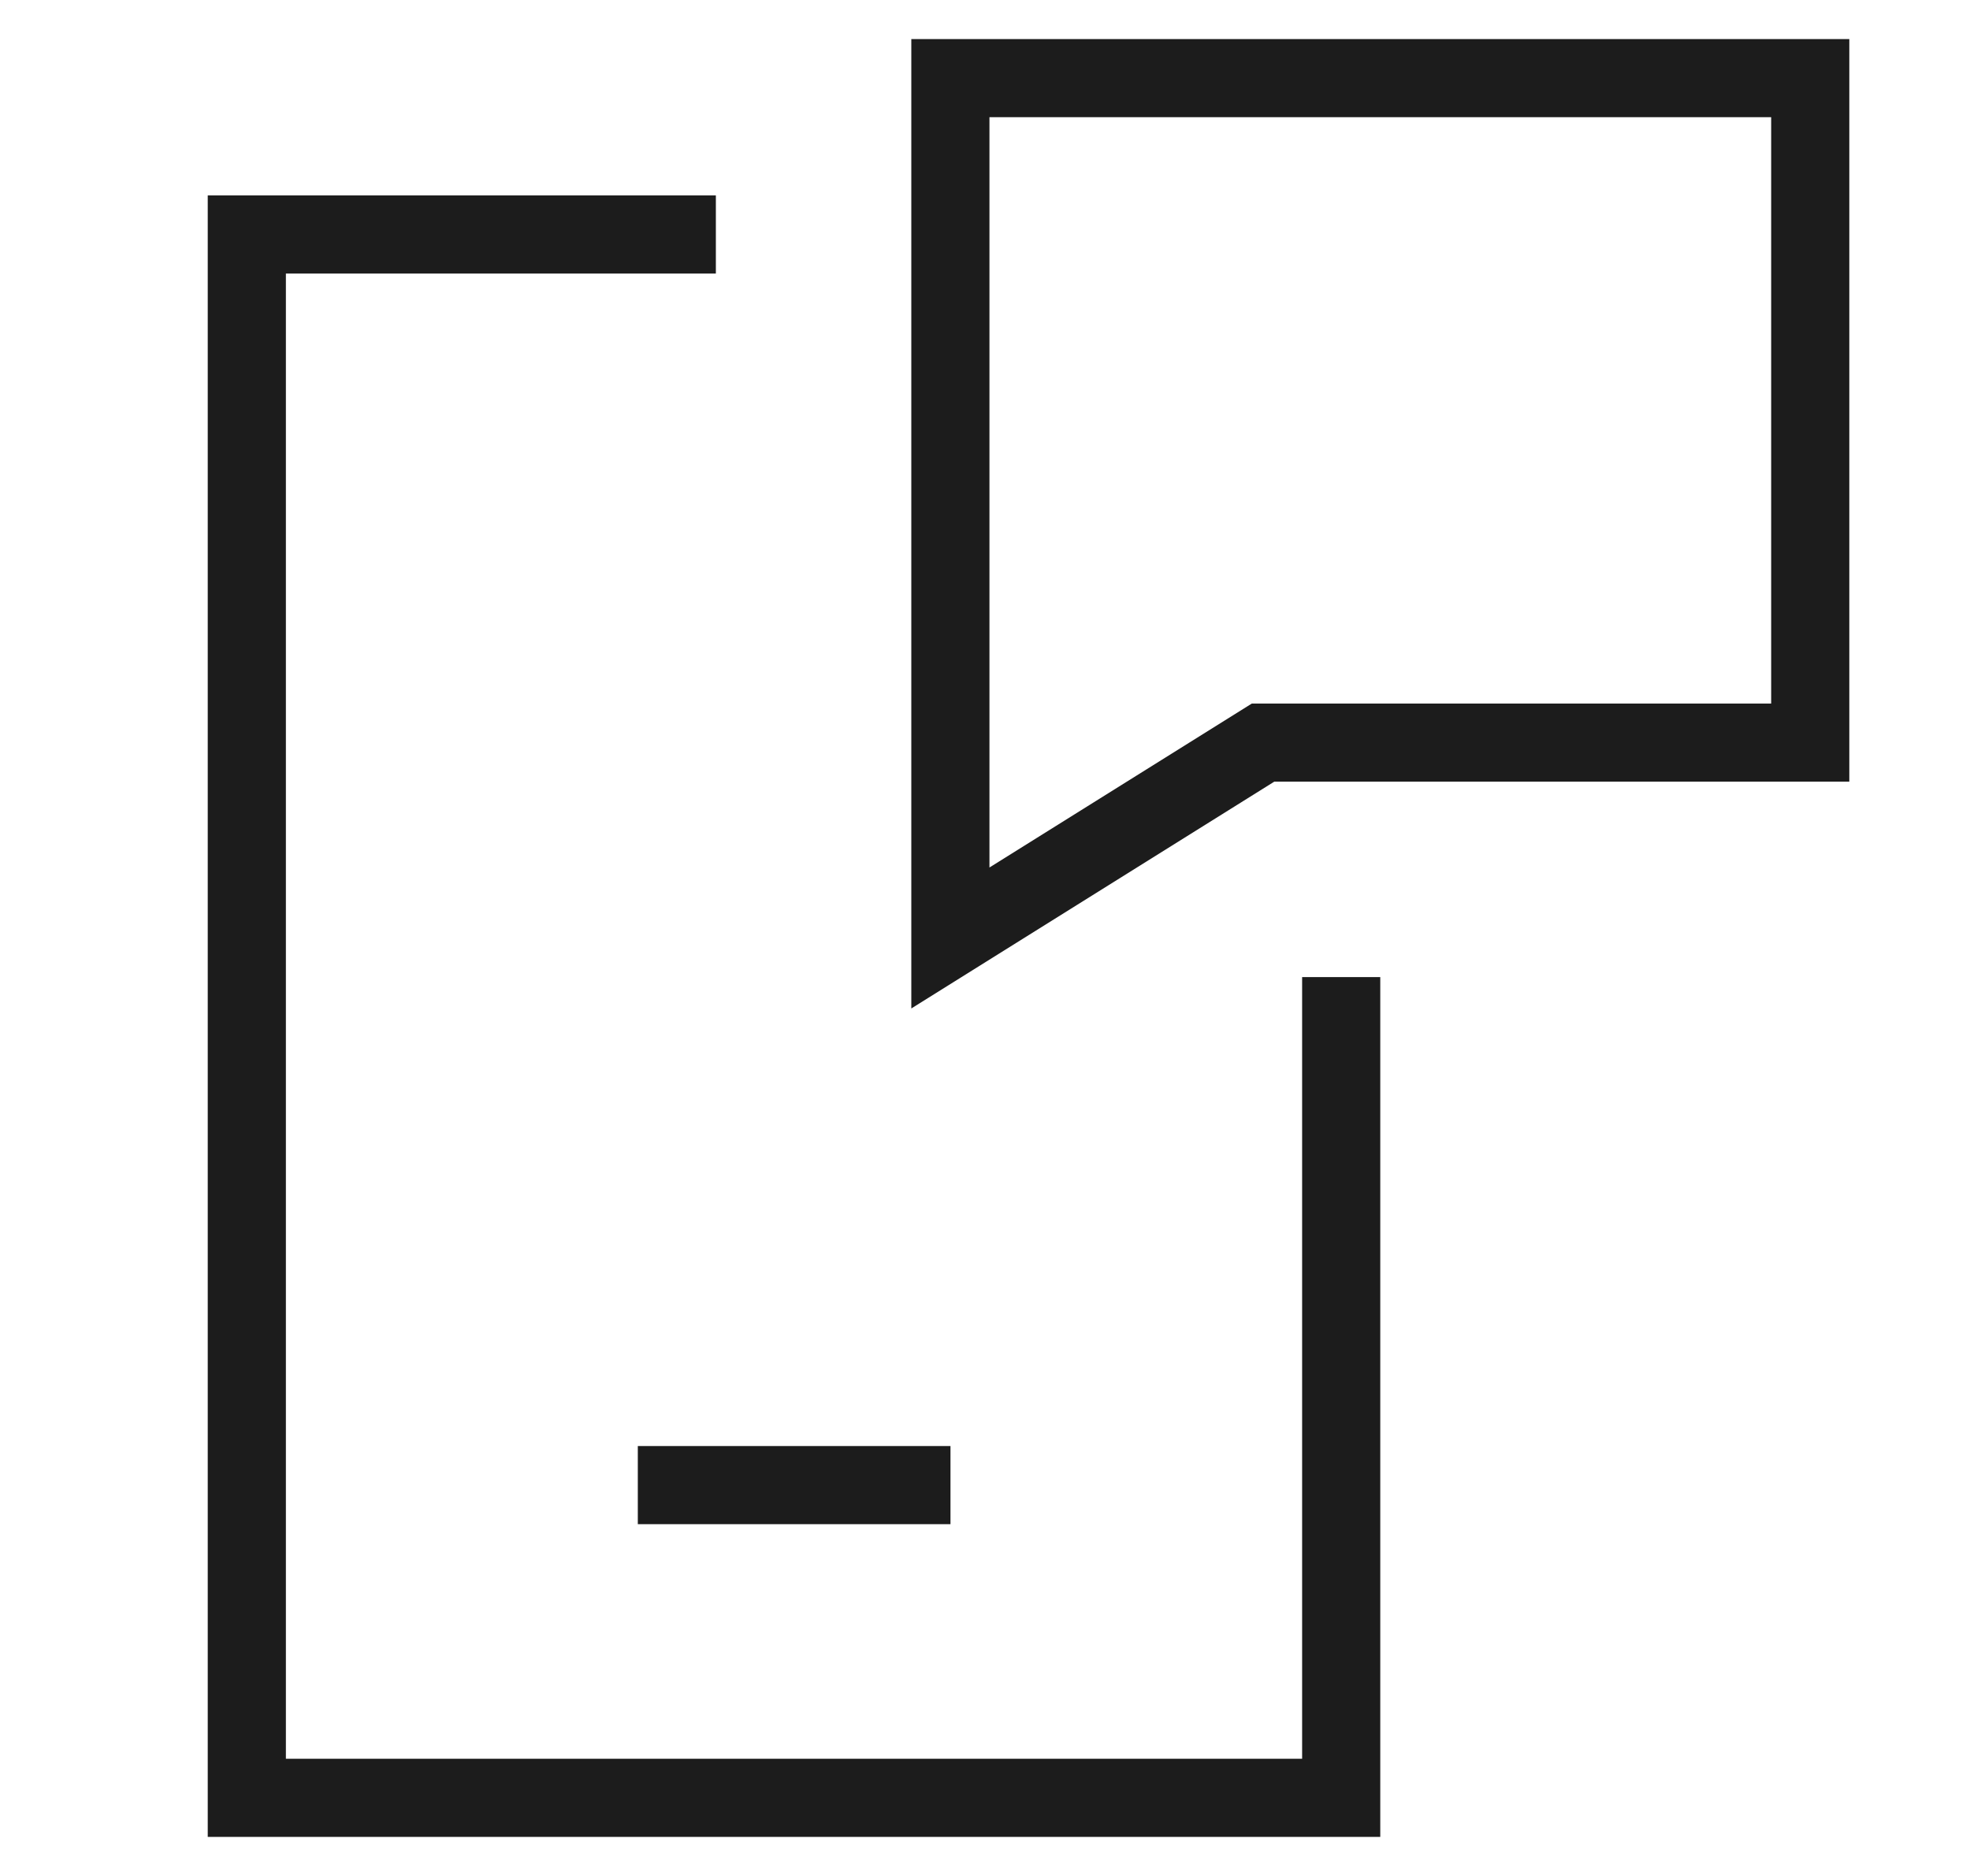
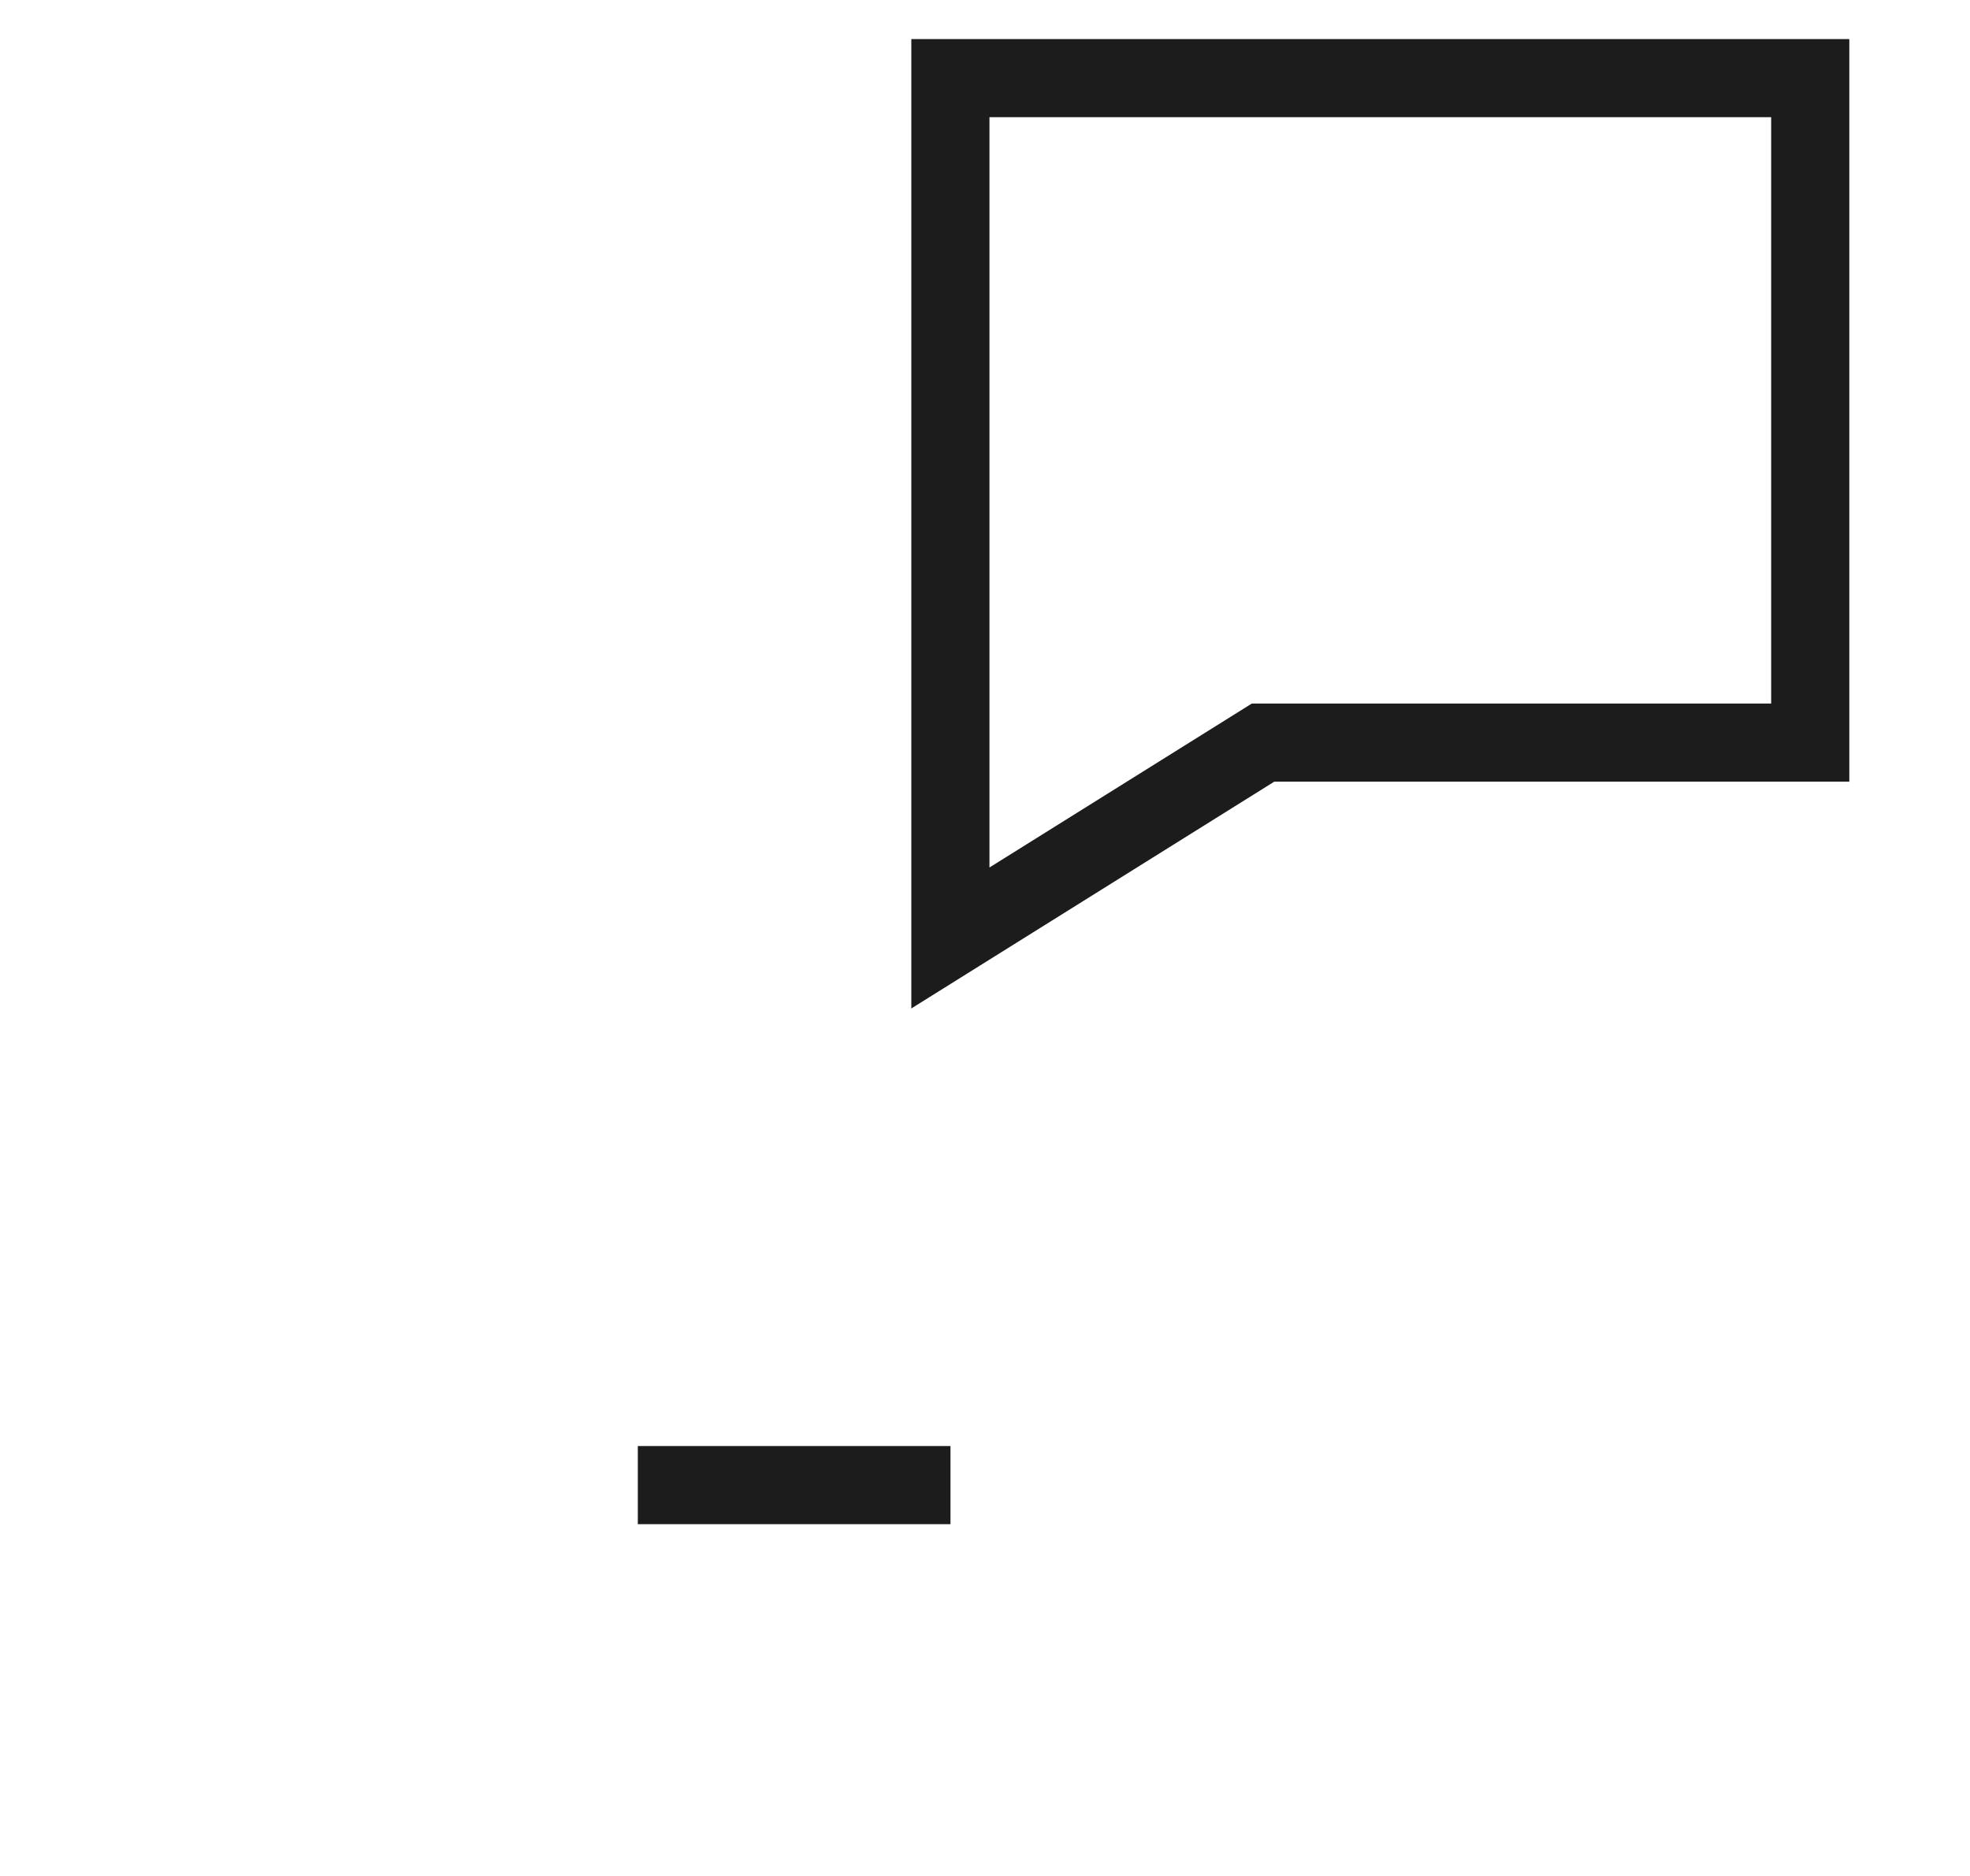
<svg xmlns="http://www.w3.org/2000/svg" fill="none" viewBox="0 0 21 20" height="20" width="21">
  <path stroke-width="0.833" stroke="#1C1C1C" d="M13.464 7.917L10.131 10V0.833H19.297V7.917H13.464Z" />
-   <path stroke-width="0.833" stroke="#1C1C1C" d="M14.297 10.417V19.167H2.631V2.5H7.631" />
  <path stroke-width="0.833" stroke="#1C1C1C" d="M10.132 15.833H6.799" />
</svg>